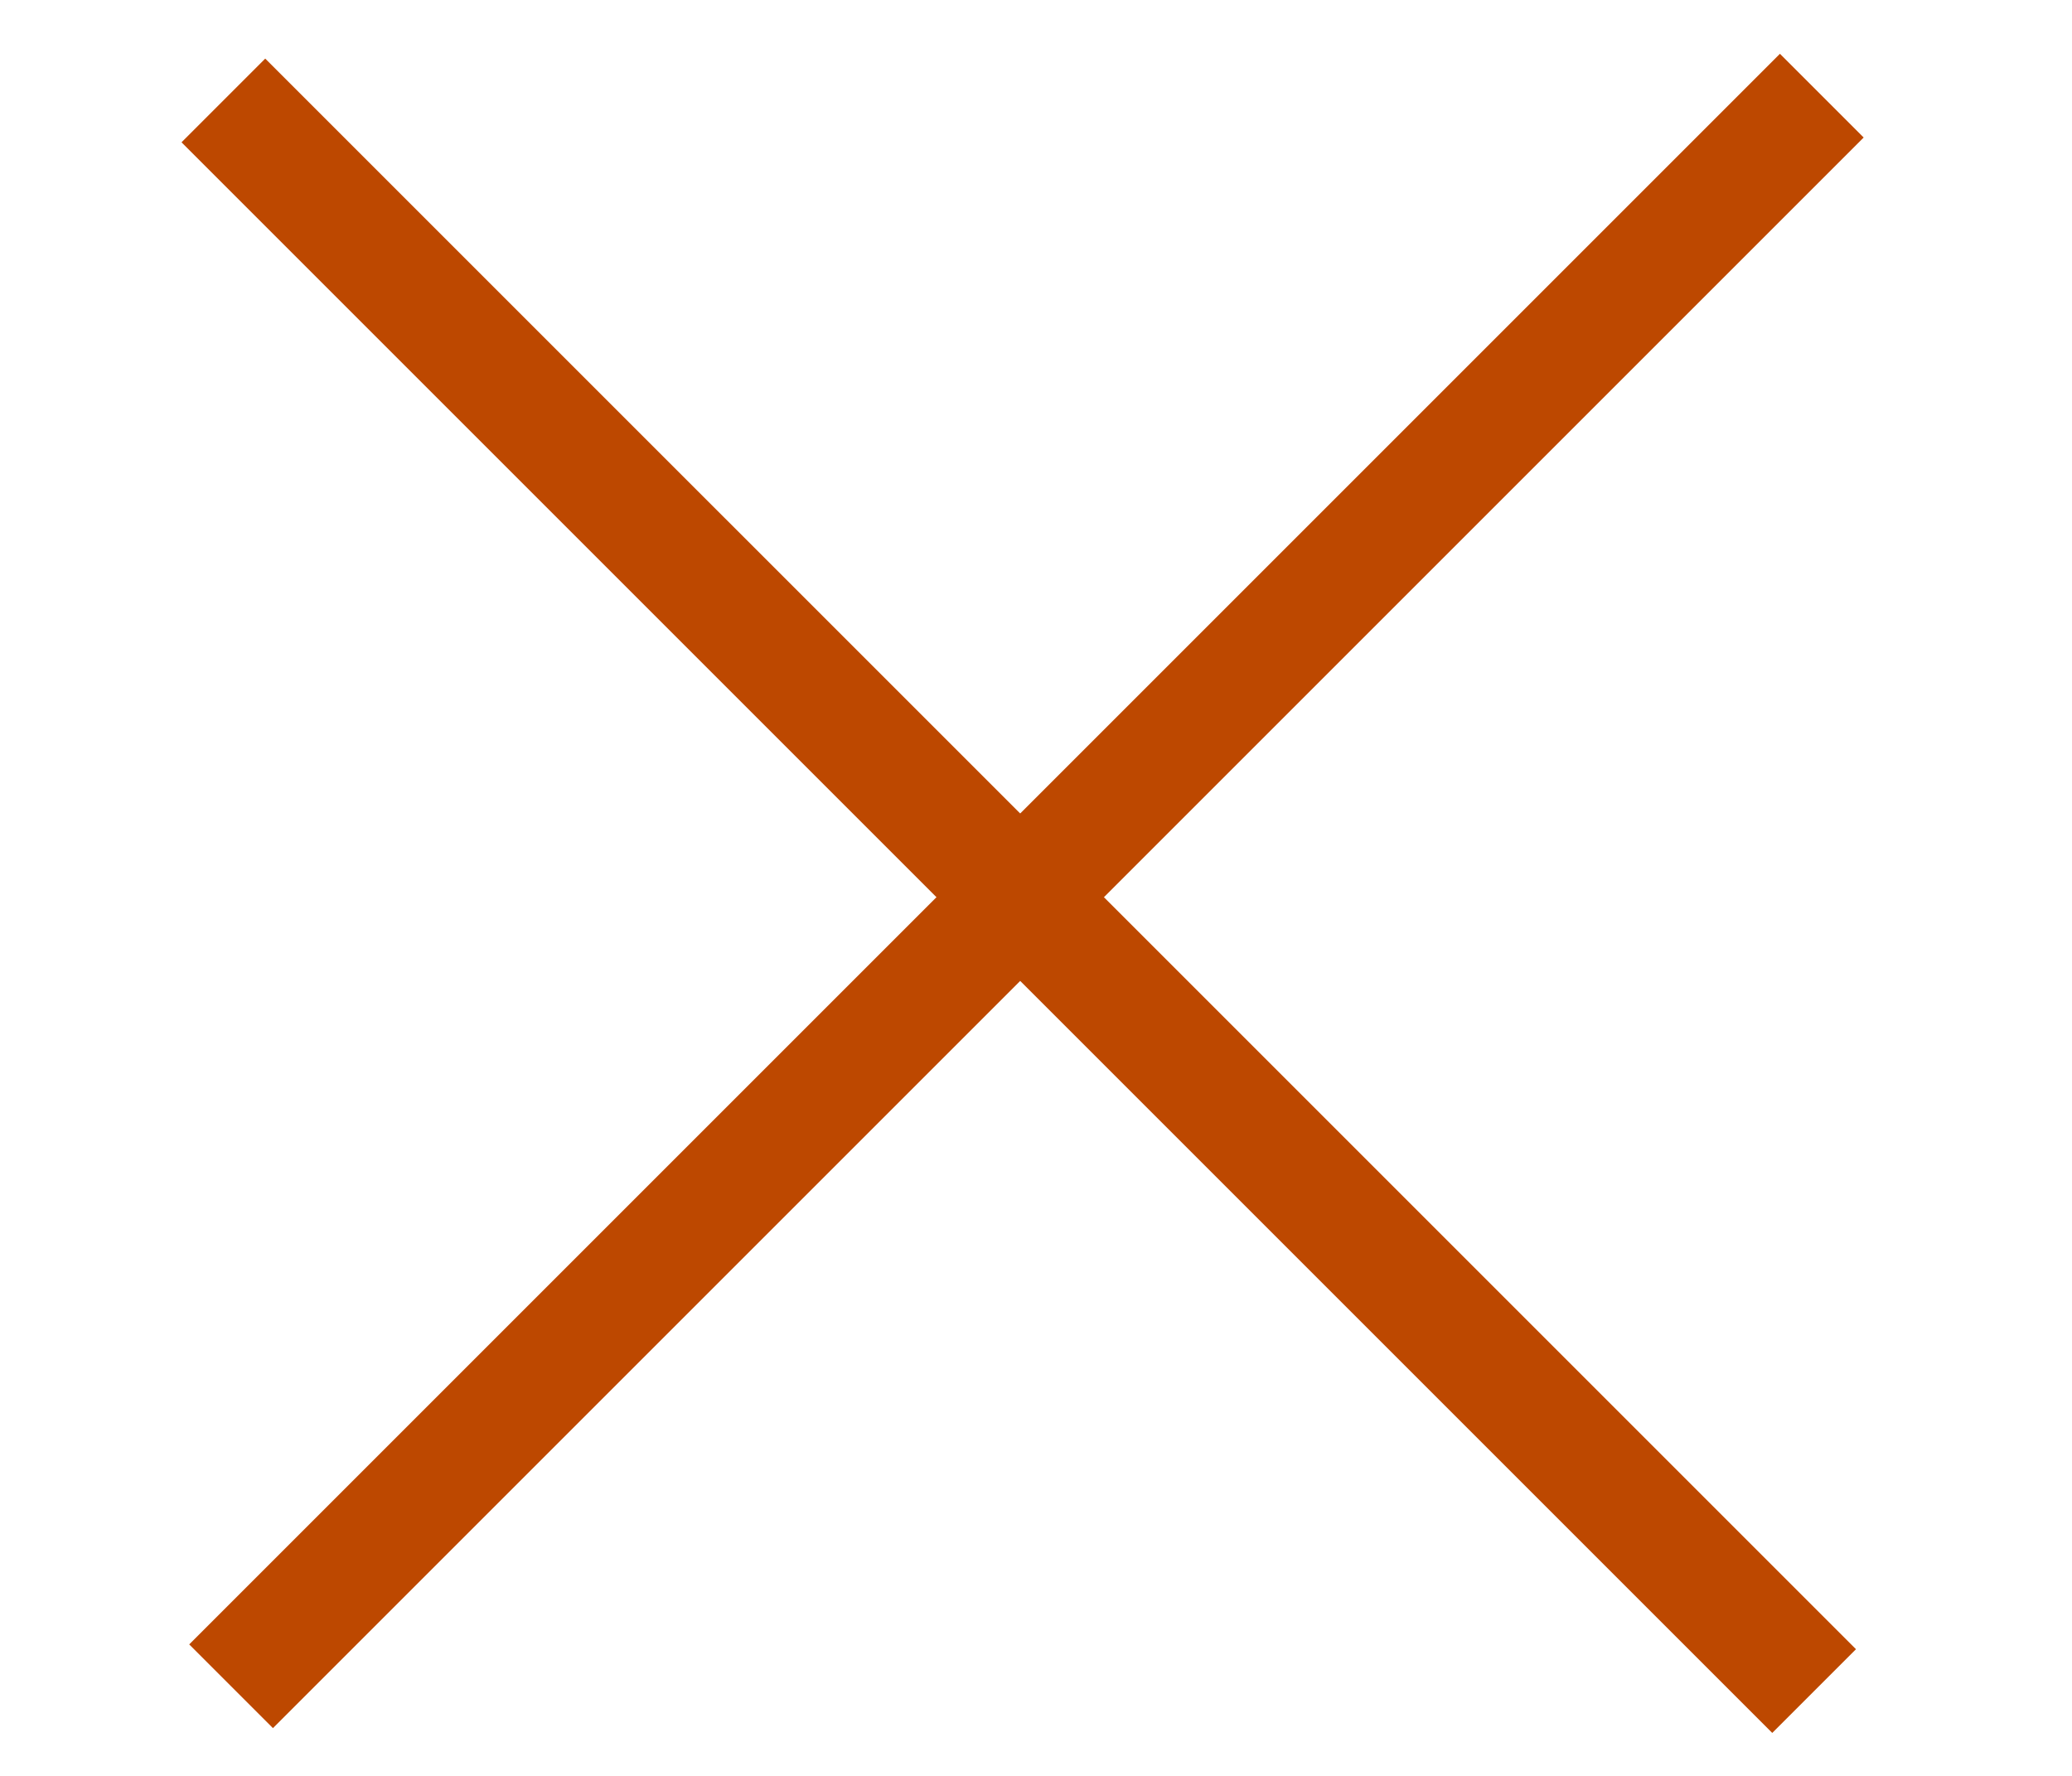
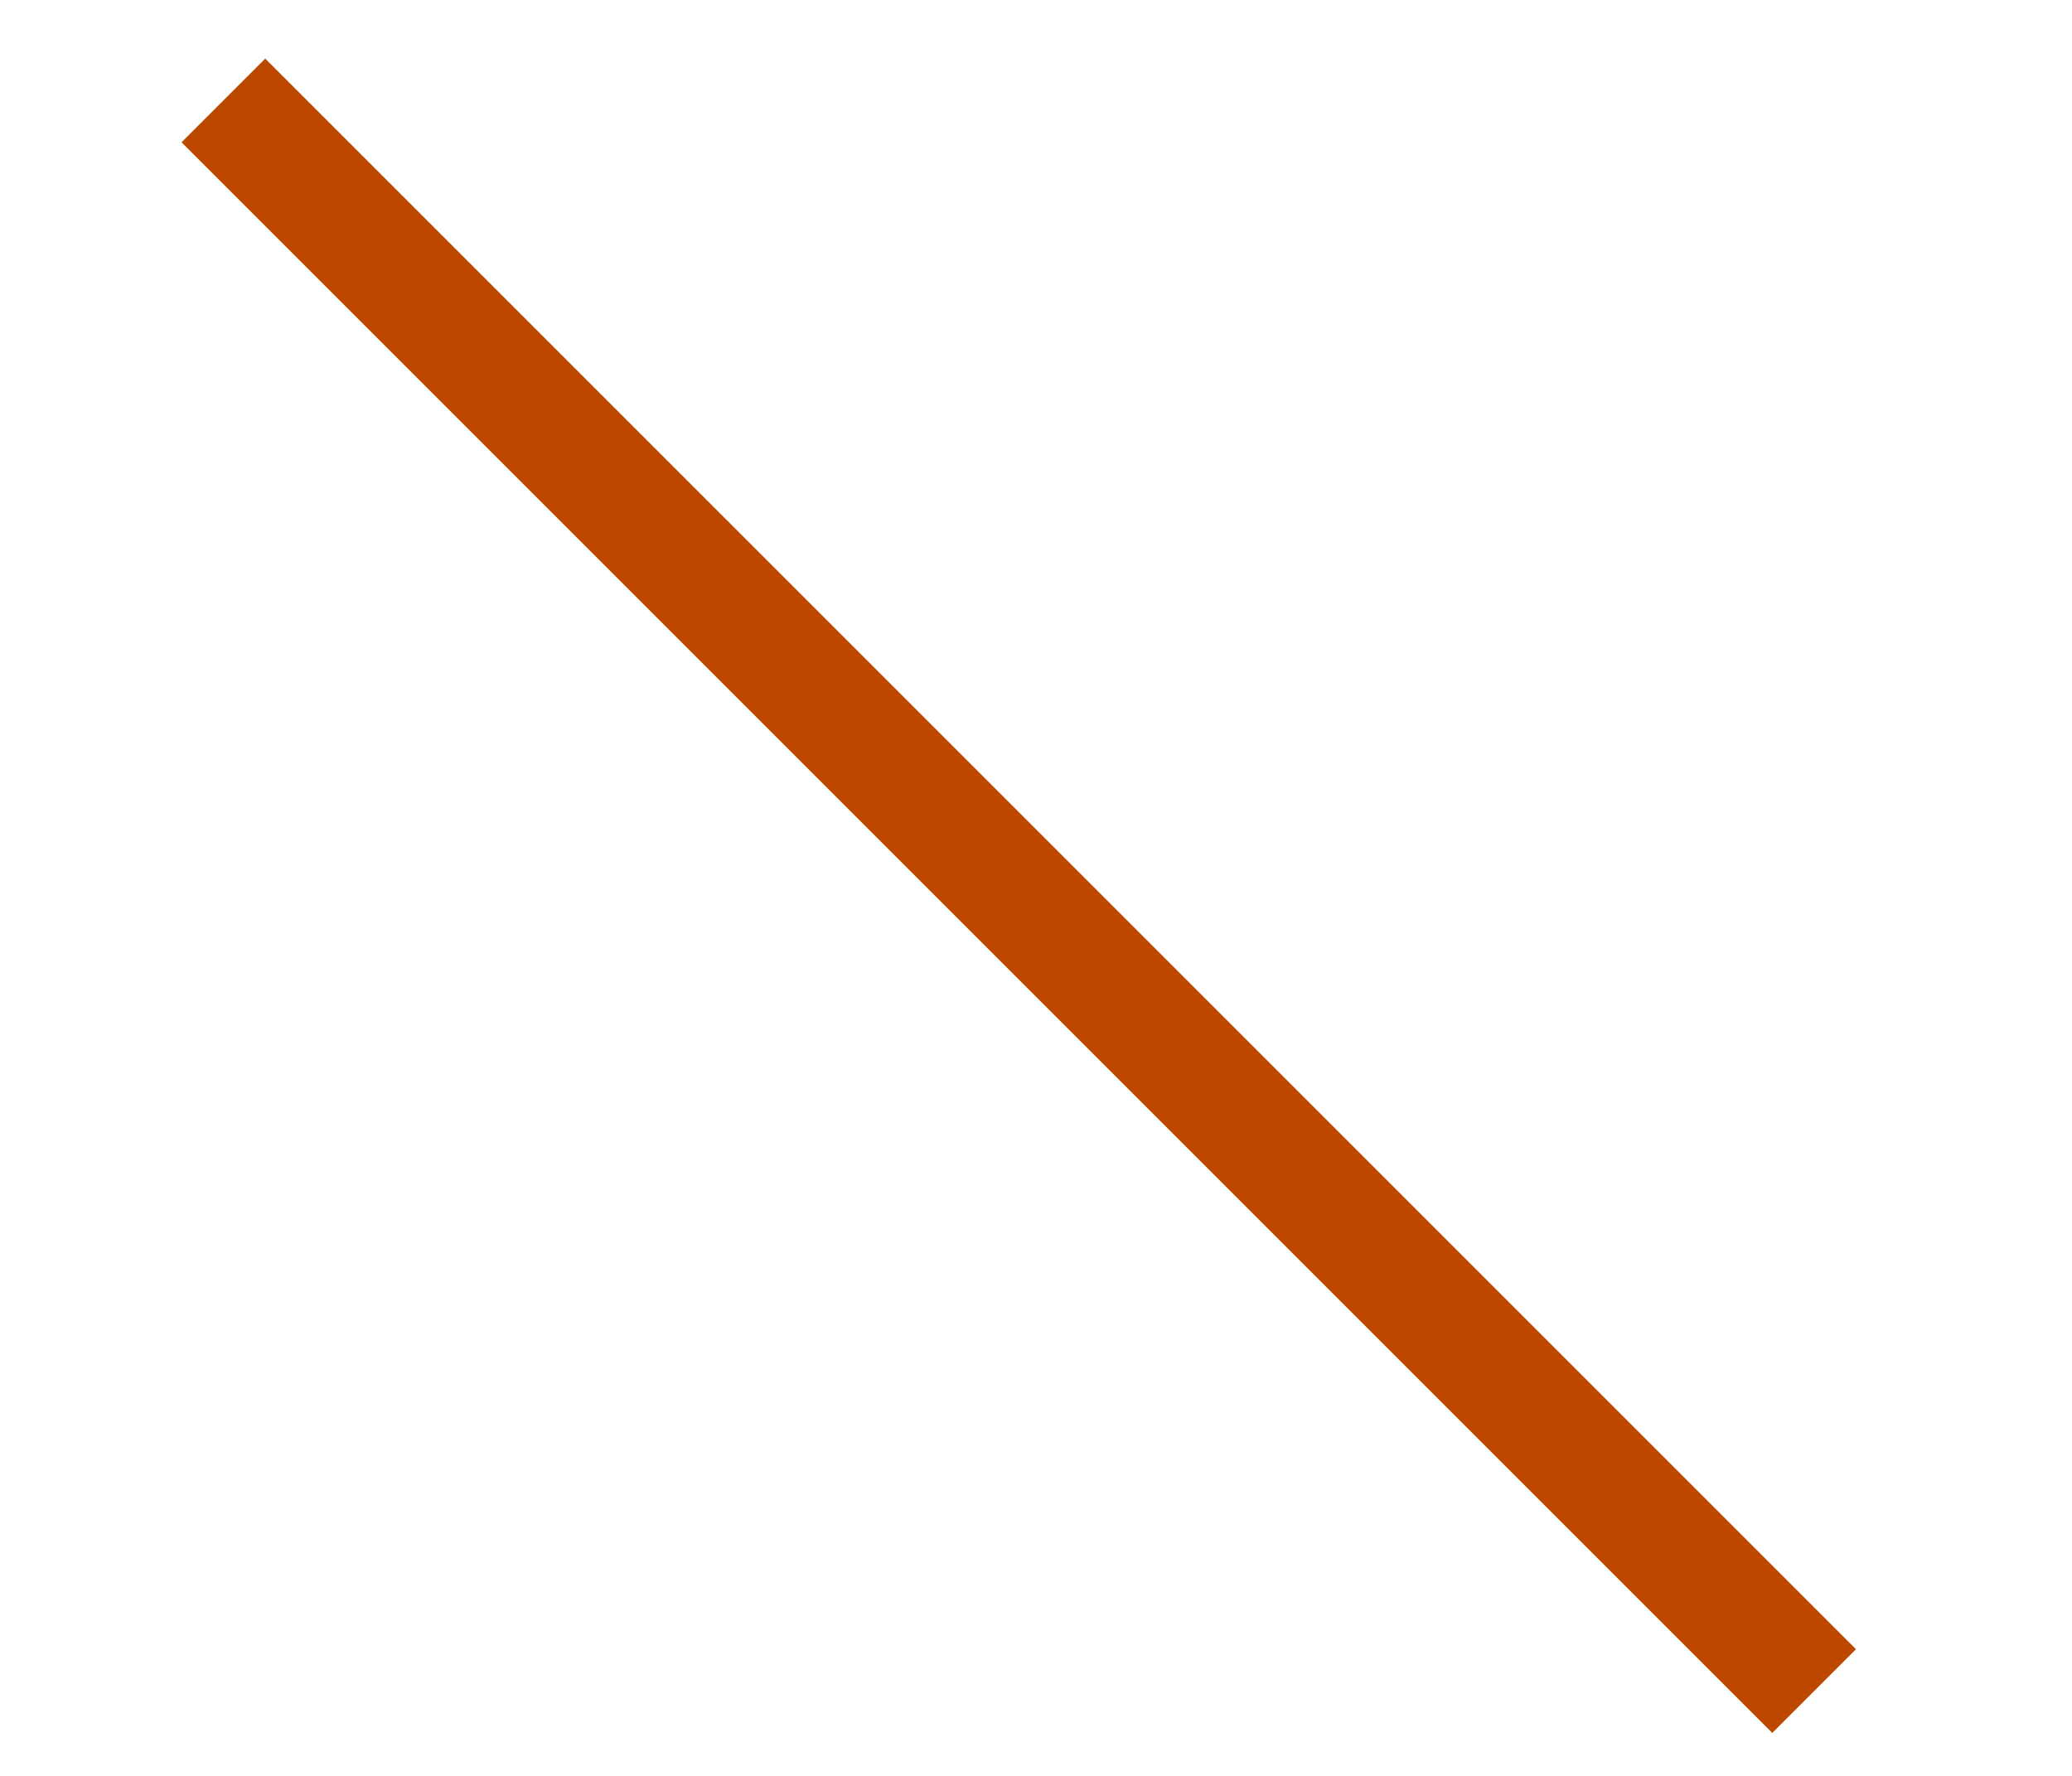
<svg xmlns="http://www.w3.org/2000/svg" width="35px" height="30px" viewBox="0 0 35 30" version="1.1">
  <title>Close</title>
  <g id="Home" stroke="none" stroke-width="1" fill="none" fill-rule="evenodd" stroke-linecap="square">
    <g id="Home-1024-1-SEPT" transform="translate(-894, -143)" stroke="#BD4800" stroke-width="2">
      <g id="Close" transform="translate(895, 145)">
        <line x1="2" y1="2.081" x2="30.417" y2="24.183" id="Line-5" transform="translate(16.208, 13.132) rotate(7.125) translate(-16.208, -13.132) " />
-         <line x1="2.13" y1="2" x2="30.547" y2="24.102" id="Line-5-Copy" transform="translate(16.338, 13.051) scale(1, -1) rotate(7.125) translate(-16.338, -13.051) " />
      </g>
    </g>
  </g>
</svg>